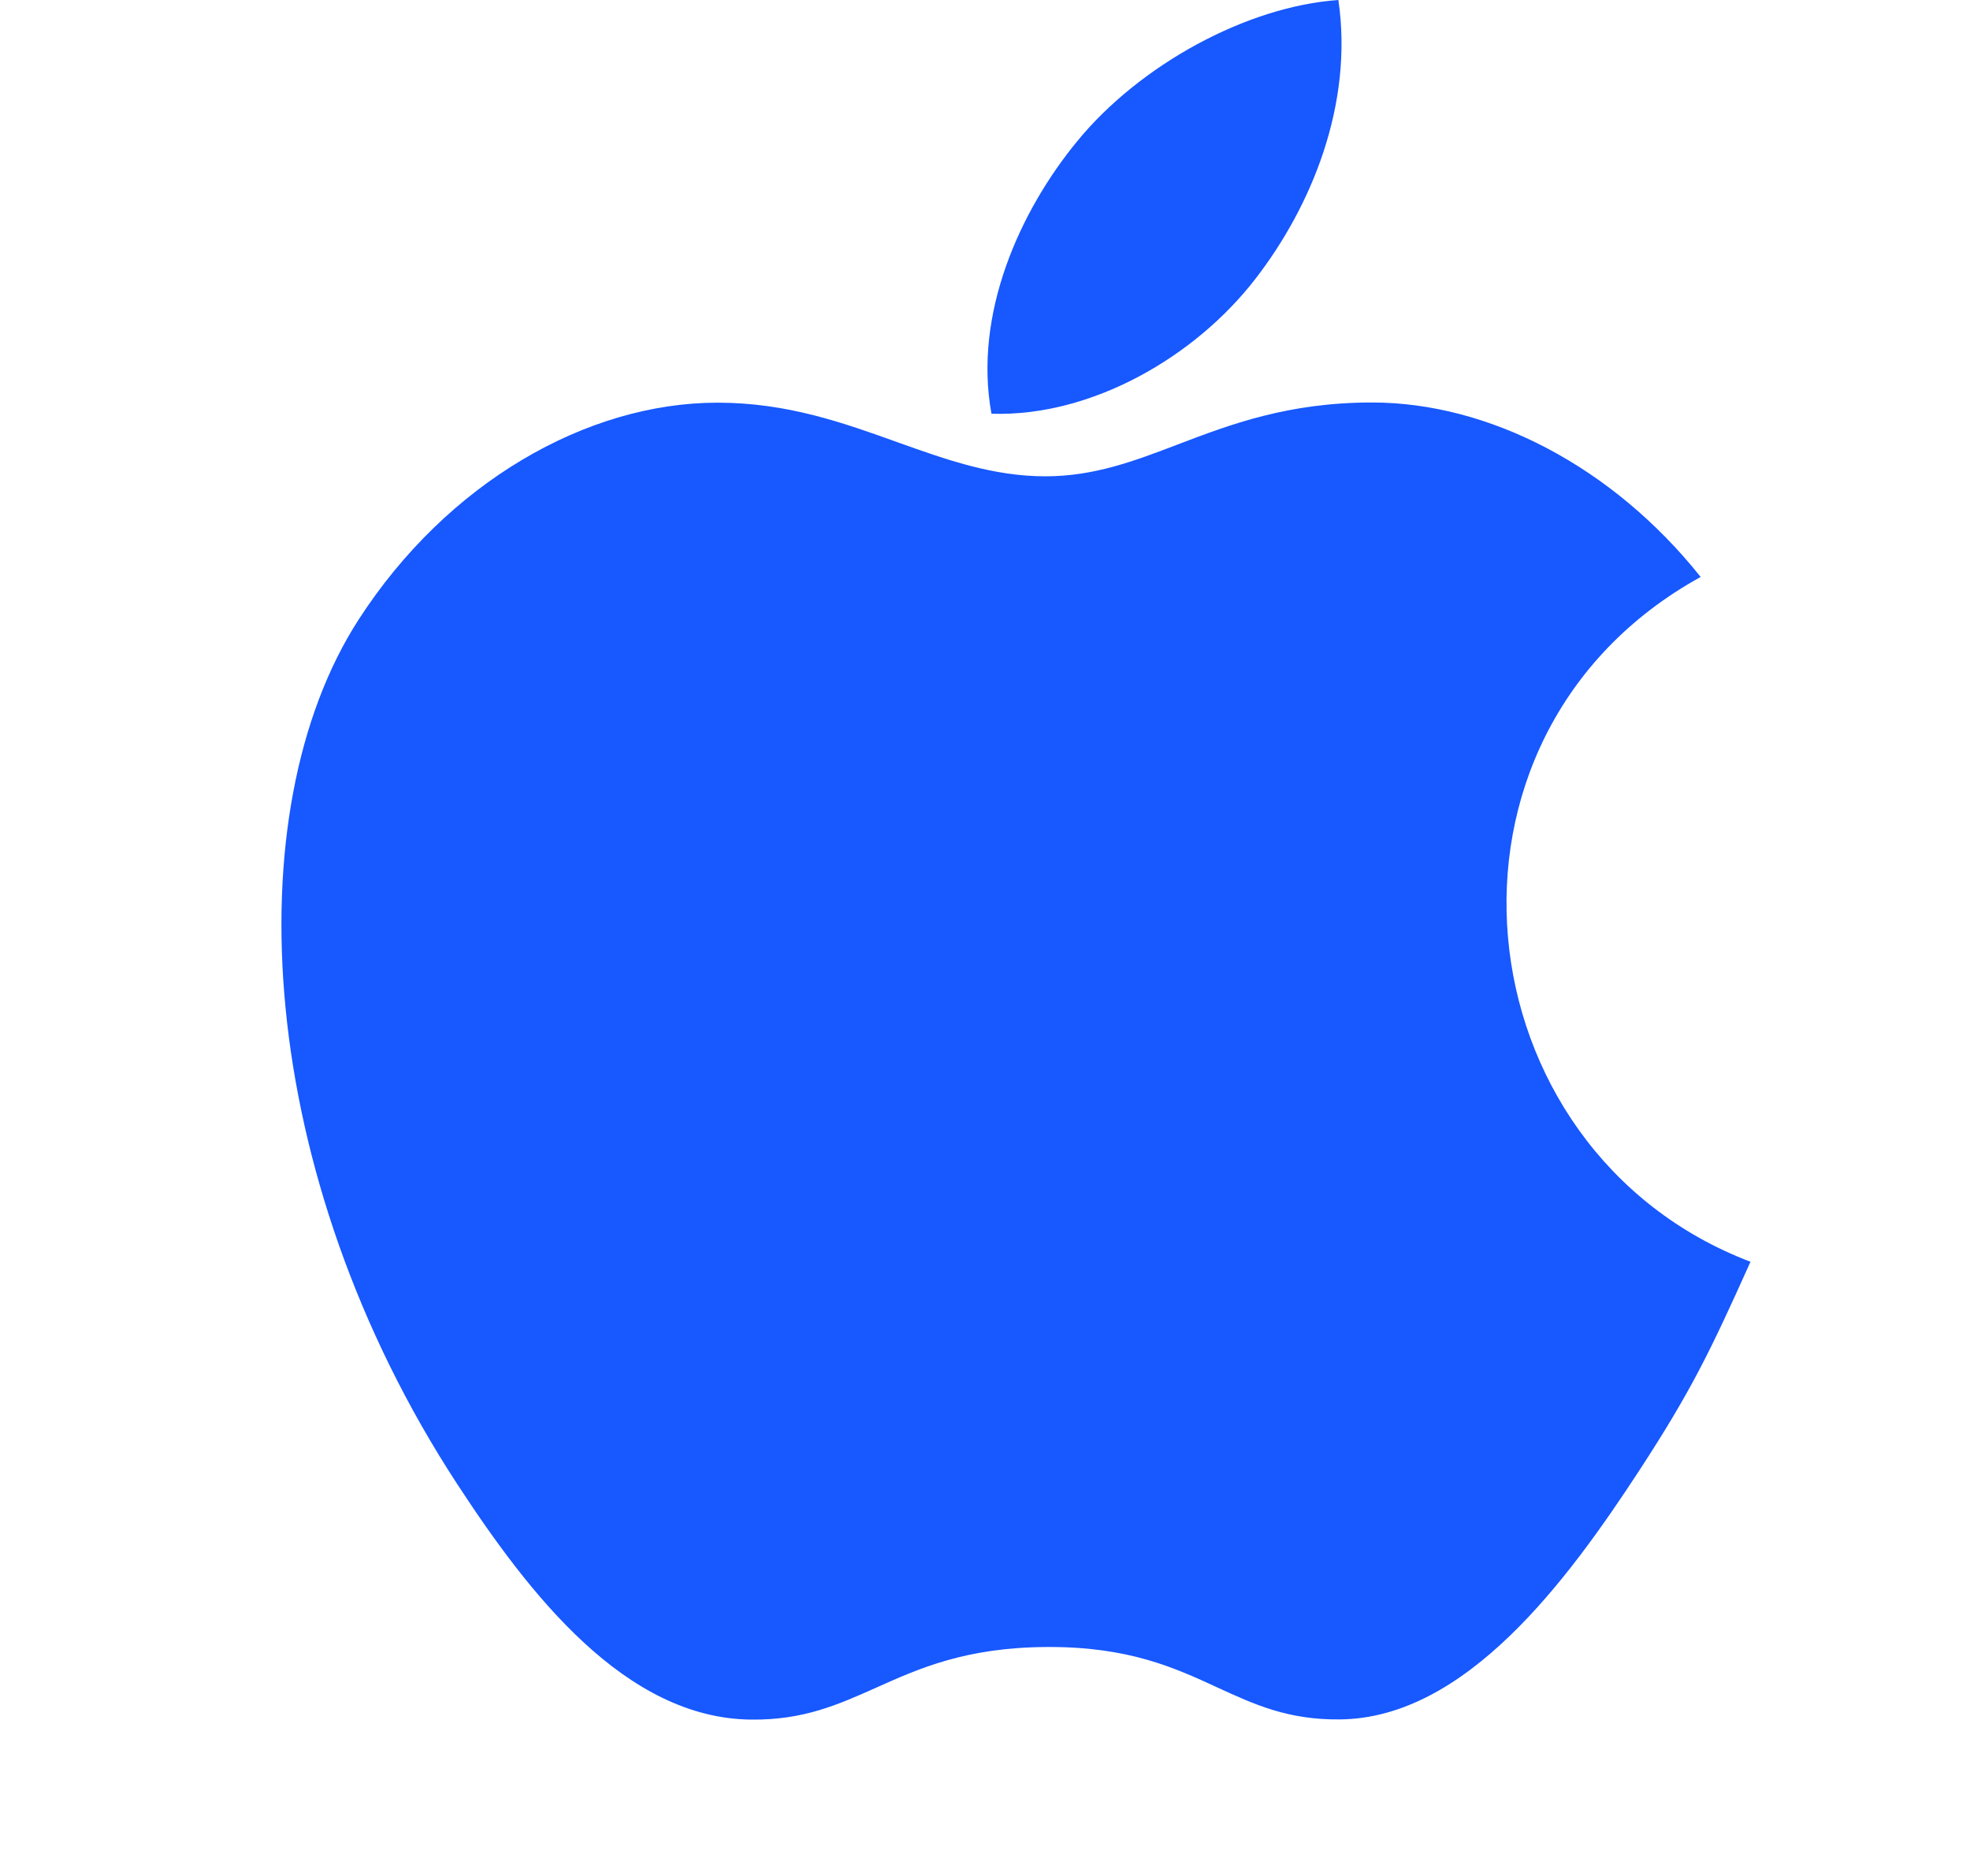
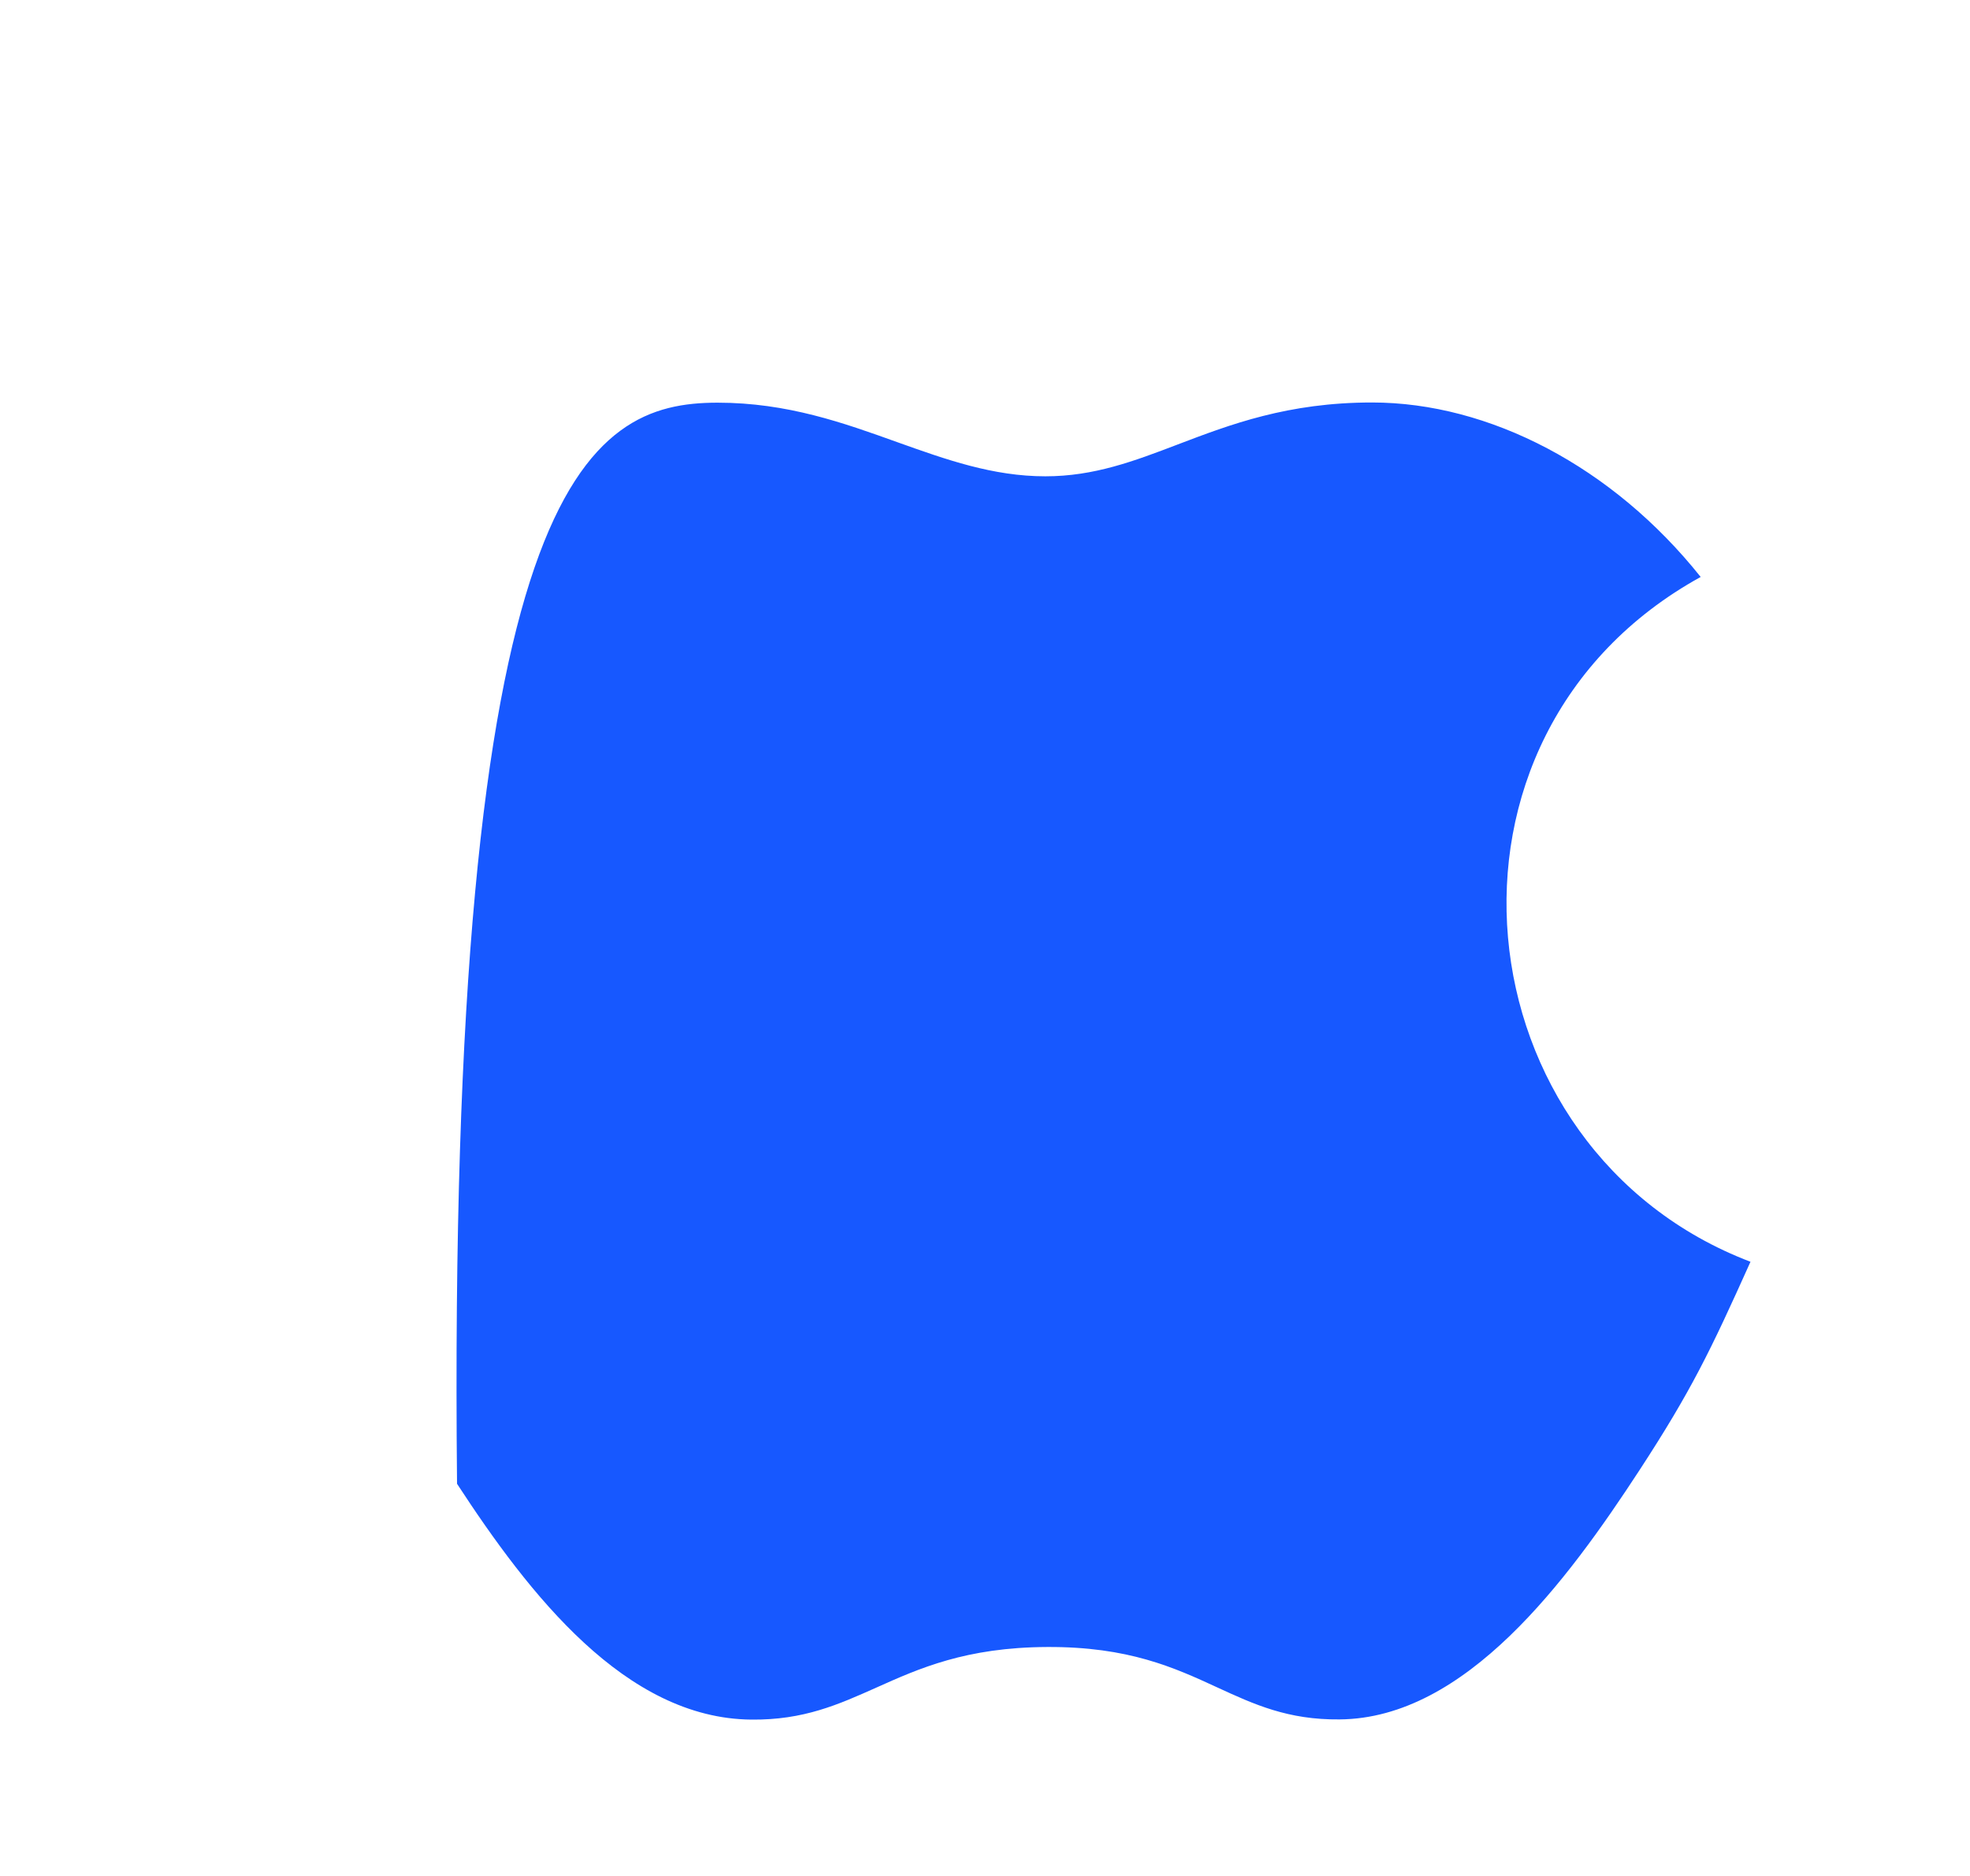
<svg xmlns="http://www.w3.org/2000/svg" width="21" height="20" viewBox="0 0 21 20" fill="none">
  <g id="icons / ios">
    <g id="Vector">
-       <path d="M11.481 1.508C12.147 0.693 13.289 0.068 14.267 0C14.43 1.114 13.978 2.205 13.38 2.976C12.74 3.804 11.637 4.445 10.569 4.411C10.374 3.345 10.874 2.247 11.481 1.508Z" fill="#1758FF" />
-       <path d="M14.626 4.291C15.872 4.291 17.191 4.974 18.129 6.151C15.053 7.848 15.551 12.268 18.66 13.452C18.232 14.405 18.027 14.83 17.476 15.675C16.707 16.853 15.624 18.321 14.28 18.331C13.728 18.337 13.365 18.169 12.974 17.989C12.521 17.78 12.03 17.554 11.161 17.559C10.297 17.563 9.798 17.787 9.339 17.993C8.938 18.172 8.567 18.339 8.01 18.333C6.667 18.322 5.641 16.997 4.872 15.819C2.723 12.527 2.497 8.662 3.822 6.607C4.765 5.147 6.253 4.293 7.649 4.293C8.394 4.293 8.994 4.509 9.565 4.714C10.086 4.9 10.583 5.078 11.144 5.078C11.663 5.078 12.09 4.916 12.556 4.738C13.115 4.525 13.729 4.291 14.626 4.291Z" fill="#1758FF" />
+       <path d="M14.626 4.291C15.872 4.291 17.191 4.974 18.129 6.151C15.053 7.848 15.551 12.268 18.66 13.452C18.232 14.405 18.027 14.83 17.476 15.675C16.707 16.853 15.624 18.321 14.28 18.331C13.728 18.337 13.365 18.169 12.974 17.989C12.521 17.78 12.03 17.554 11.161 17.559C10.297 17.563 9.798 17.787 9.339 17.993C8.938 18.172 8.567 18.339 8.01 18.333C6.667 18.322 5.641 16.997 4.872 15.819C4.765 5.147 6.253 4.293 7.649 4.293C8.394 4.293 8.994 4.509 9.565 4.714C10.086 4.9 10.583 5.078 11.144 5.078C11.663 5.078 12.09 4.916 12.556 4.738C13.115 4.525 13.729 4.291 14.626 4.291Z" fill="#1758FF" />
    </g>
  </g>
</svg>